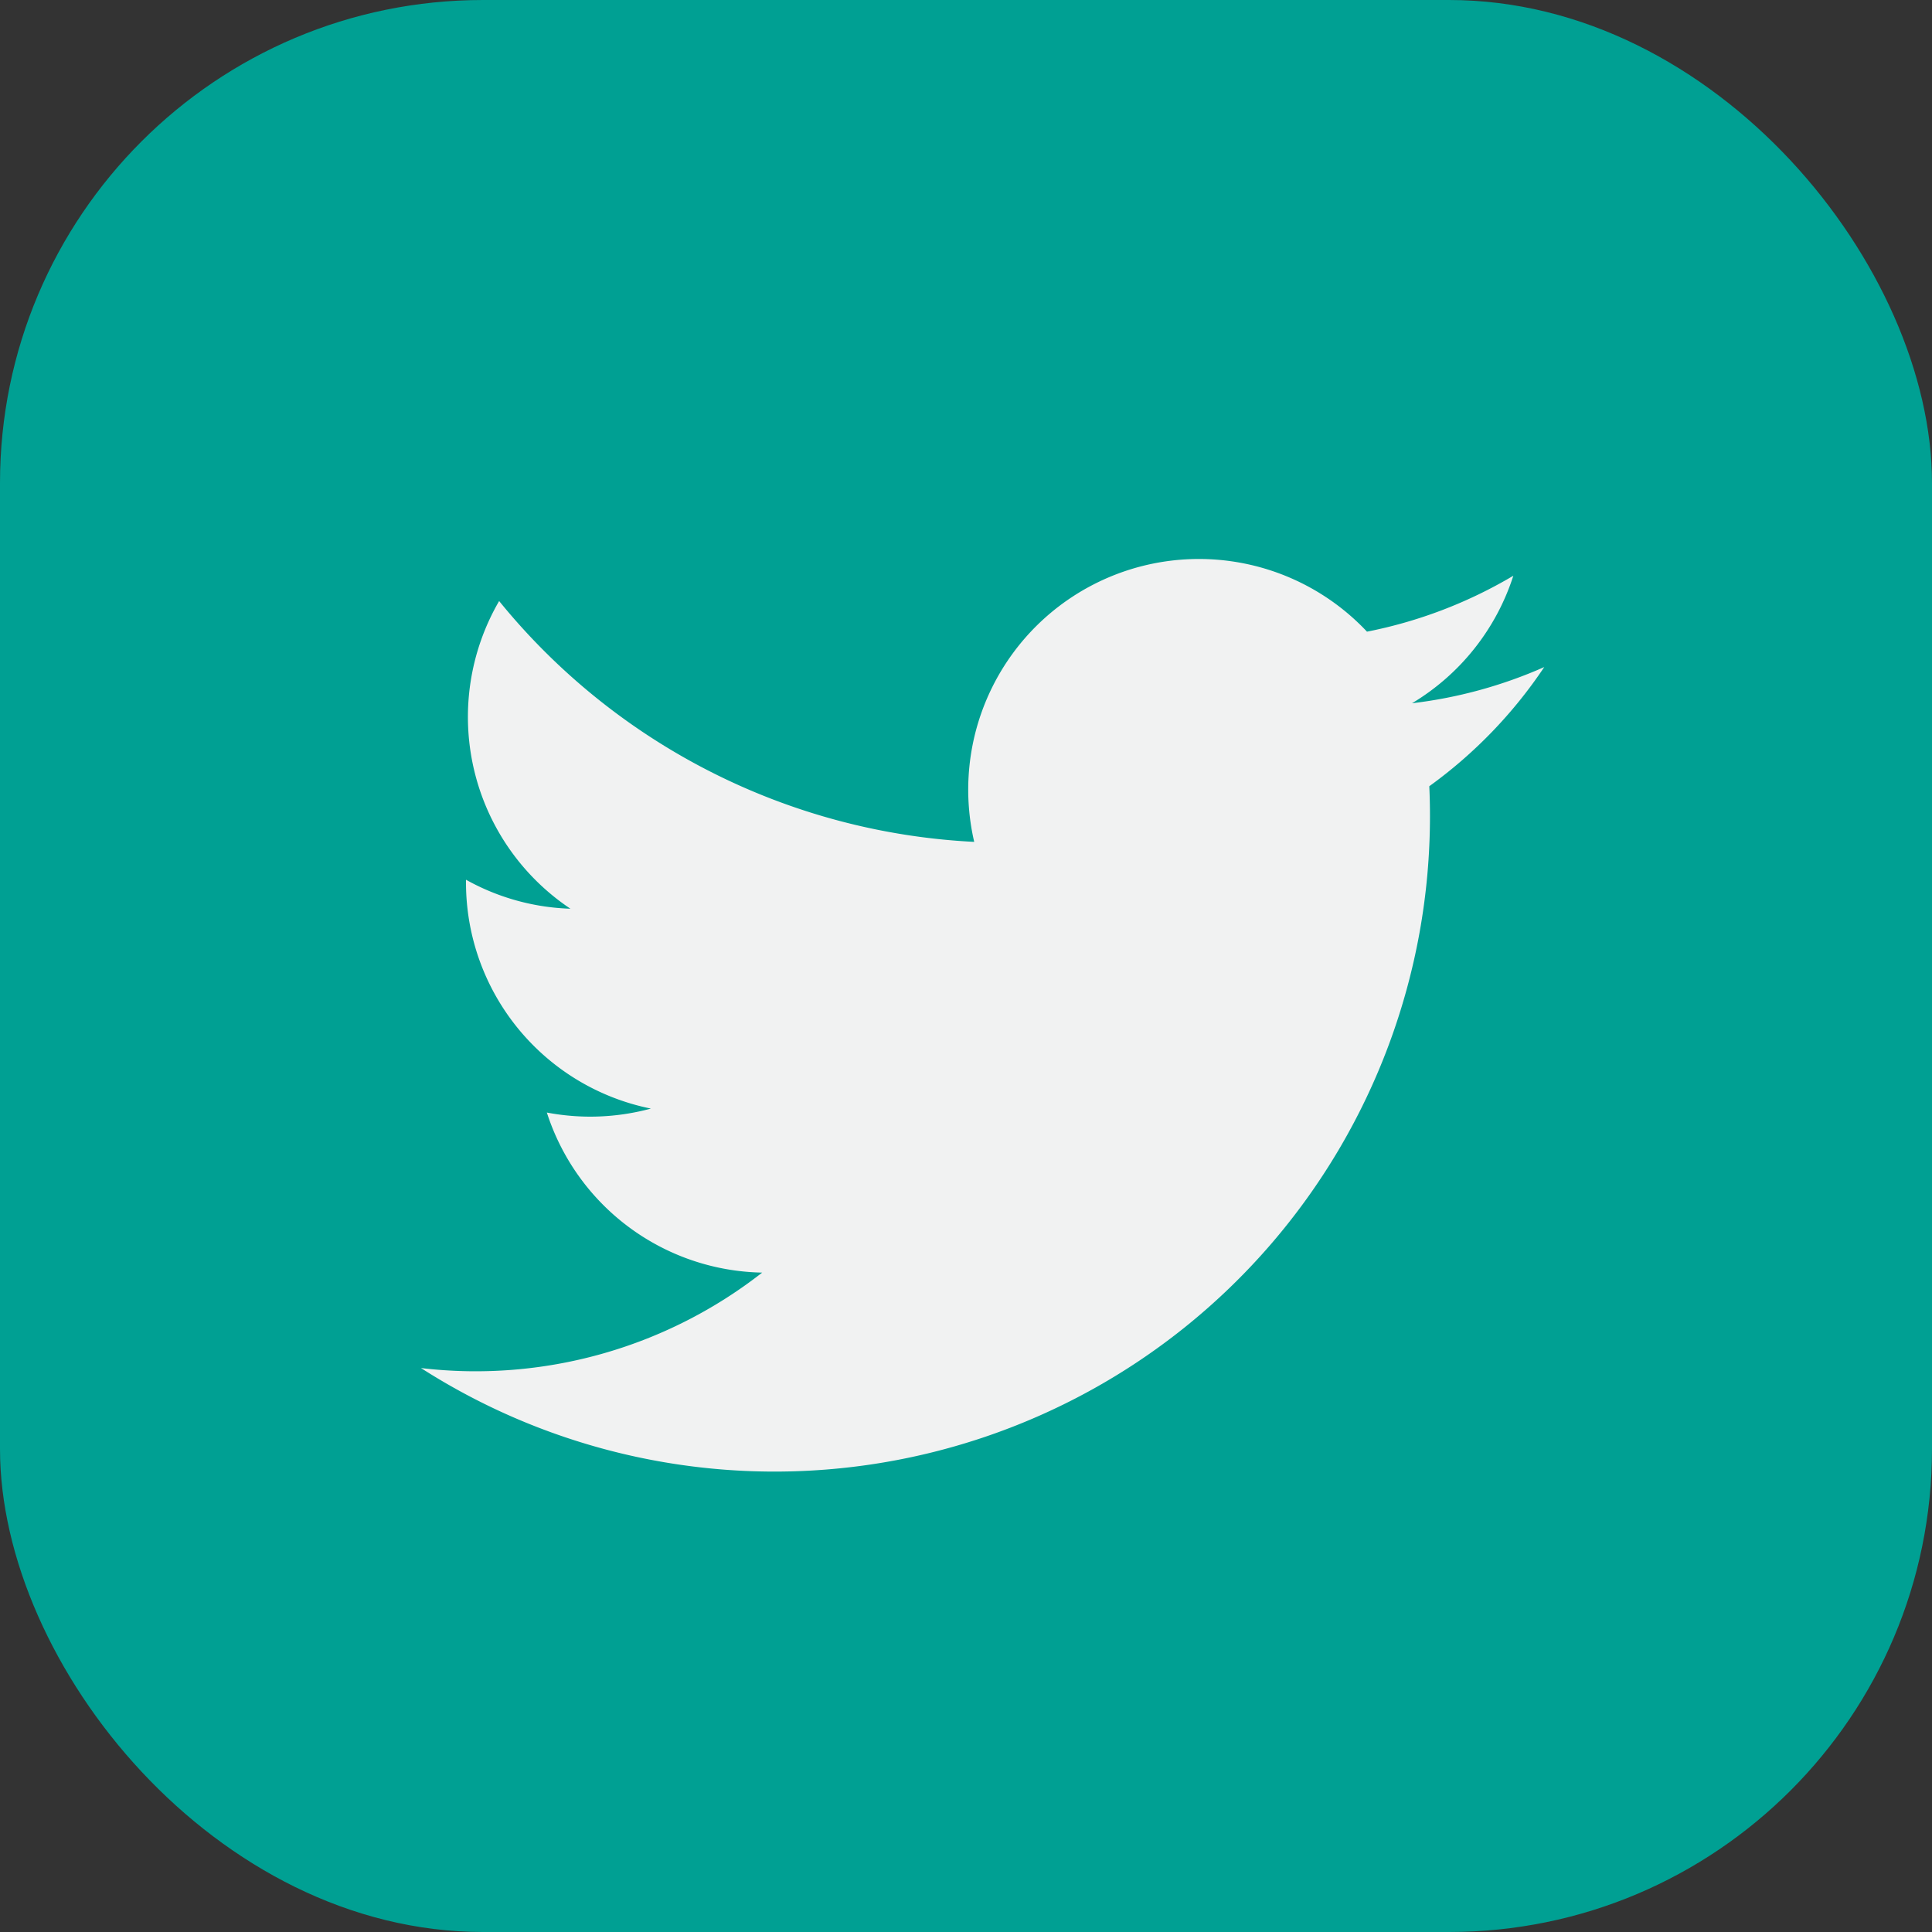
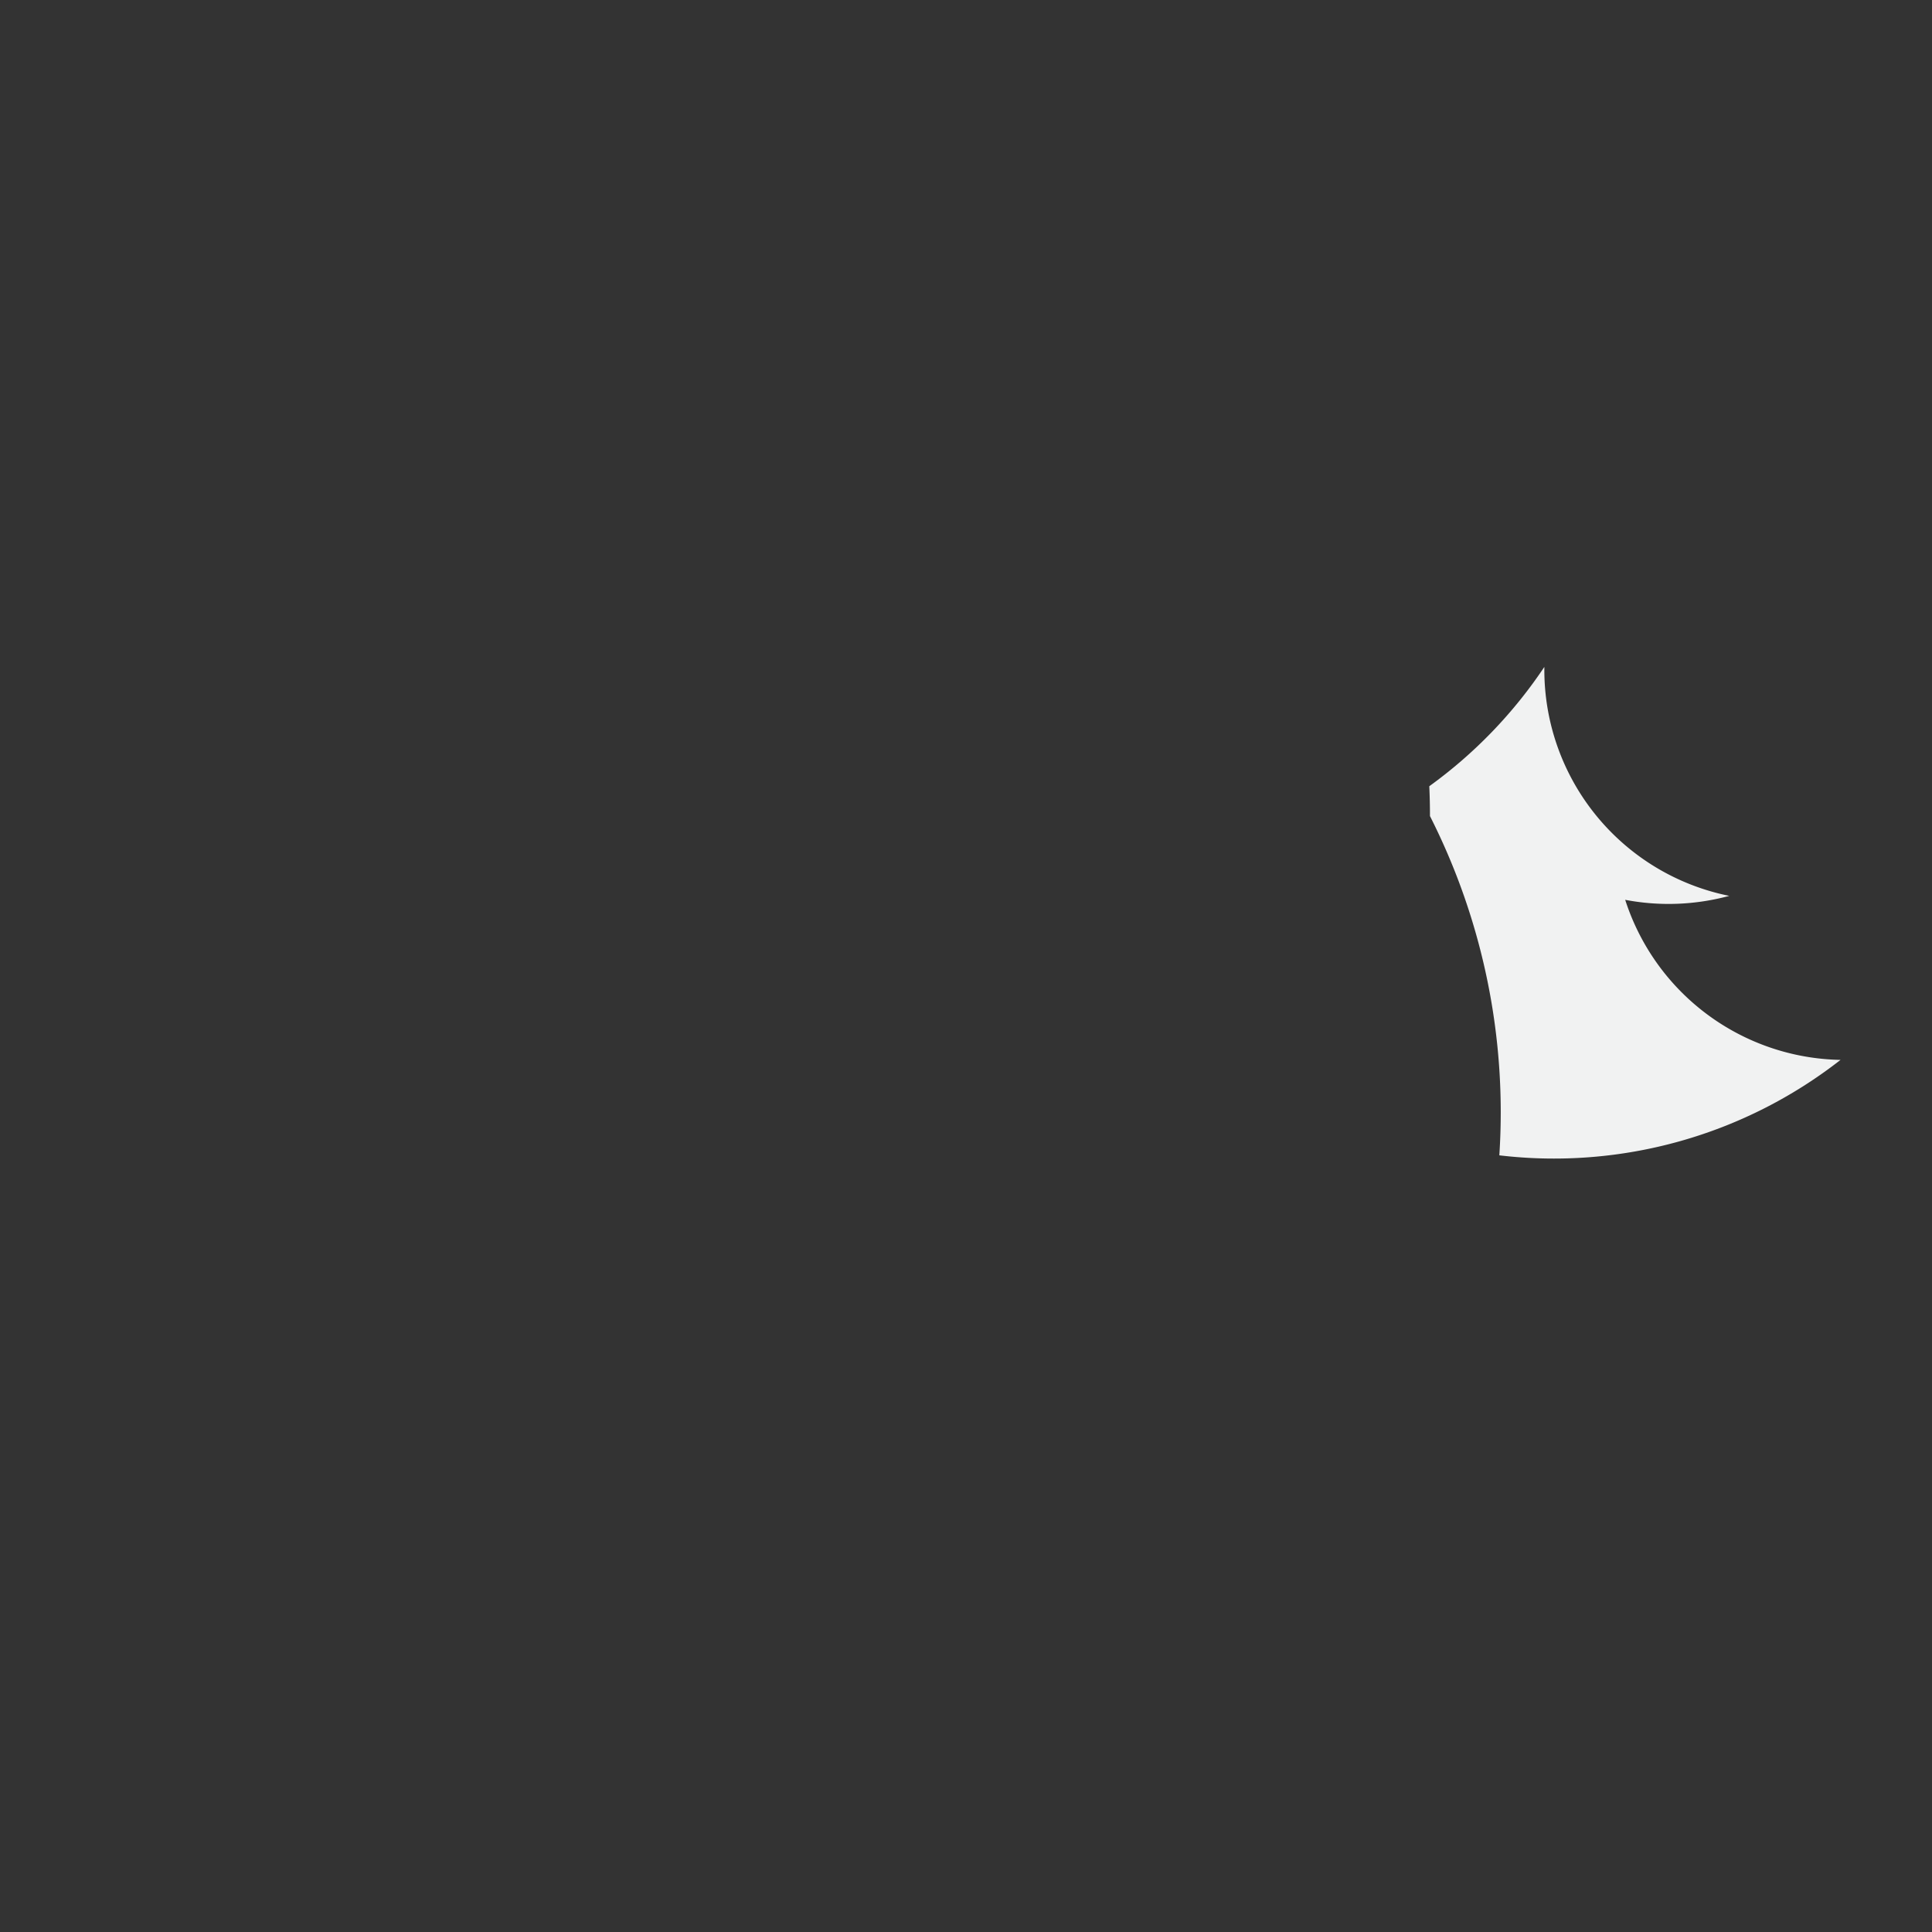
<svg xmlns="http://www.w3.org/2000/svg" width="20" height="20" viewBox="0 0 20 20">
  <rect x="0" y="0" width="20" height="20" fill="#333333" stroke="none" />
  <g id="Group_6729" data-name="Group 6729" transform="translate(0.479 0.396)">
-     <rect id="Rectangle_4733" data-name="Rectangle 4733" width="20" height="20" rx="5" transform="translate(-0.479 -0.396)" fill="#00a093" />
    <g id="Group_6728" data-name="Group 6728" transform="translate(3.879 5.39)">
-       <path id="Path_1014" data-name="Path 1014" d="M36.732,35.147a4.76,4.76,0,0,1-1.37.375,2.392,2.392,0,0,0,1.049-1.32,4.776,4.776,0,0,1-1.515.579,2.388,2.388,0,0,0-4.066,2.176,6.773,6.773,0,0,1-4.918-2.493,2.388,2.388,0,0,0,.738,3.185,2.369,2.369,0,0,1-1.081-.3c0,.01,0,.02,0,.03a2.387,2.387,0,0,0,1.914,2.339,2.4,2.4,0,0,1-1.077.041,2.388,2.388,0,0,0,2.229,1.657,4.816,4.816,0,0,1-3.532.988A6.785,6.785,0,0,0,35.548,36.69q0-.155-.007-.309a4.838,4.838,0,0,0,1.191-1.235Z" transform="translate(-25.103 -34.028)" fill="#f1f2f2" />
+       <path id="Path_1014" data-name="Path 1014" d="M36.732,35.147c0,.01,0,.02,0,.03a2.387,2.387,0,0,0,1.914,2.339,2.4,2.4,0,0,1-1.077.041,2.388,2.388,0,0,0,2.229,1.657,4.816,4.816,0,0,1-3.532.988A6.785,6.785,0,0,0,35.548,36.69q0-.155-.007-.309a4.838,4.838,0,0,0,1.191-1.235Z" transform="translate(-25.103 -34.028)" fill="#f1f2f2" />
    </g>
  </g>
</svg>